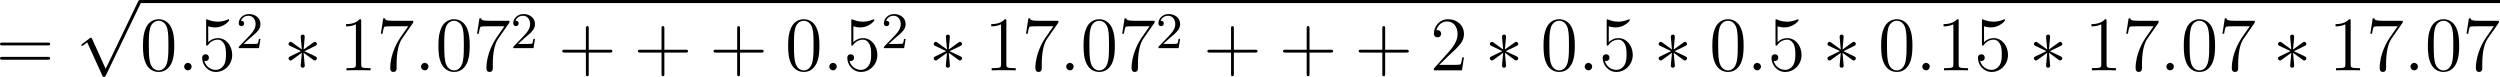
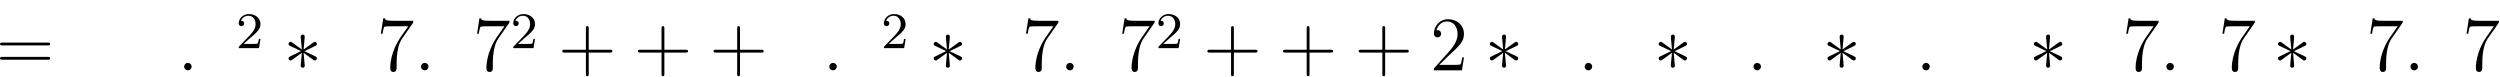
<svg xmlns="http://www.w3.org/2000/svg" xmlns:xlink="http://www.w3.org/1999/xlink" version="1.1" width="439.274pt" height="13.509pt" viewBox="-.167 -.344 439.274 13.509">
  <defs>
    <path id="g2-50" d="M2.248-1.626C2.375-1.745 2.71-2.008 2.837-2.12C3.332-2.574 3.802-3.013 3.802-3.738C3.802-4.686 3.005-5.3 2.008-5.3C1.052-5.3 .422-4.575 .422-3.866C.422-3.475 .733-3.419 .845-3.419C1.012-3.419 1.259-3.539 1.259-3.842C1.259-4.256 .861-4.256 .765-4.256C.996-4.838 1.53-5.037 1.921-5.037C2.662-5.037 3.045-4.407 3.045-3.738C3.045-2.909 2.463-2.303 1.522-1.339L.518-.303C.422-.215 .422-.199 .422 0H3.571L3.802-1.427H3.555C3.531-1.267 3.467-.869 3.371-.717C3.324-.654 2.718-.654 2.59-.654H1.172L2.248-1.626Z" />
    <path id="g1-58" d="M2.2-.574C2.2-.921 1.913-1.16 1.626-1.16C1.279-1.16 1.04-.873 1.04-.586C1.04-.239 1.327 0 1.614 0C1.961 0 2.2-.287 2.2-.574Z" />
    <path id="g0-3" d="M3.288-5.105C3.3-5.272 3.3-5.559 2.989-5.559C2.798-5.559 2.642-5.404 2.678-5.248V-5.093L2.845-3.24L1.315-4.352C1.207-4.411 1.184-4.435 1.1-4.435C.933-4.435 .777-4.268 .777-4.101C.777-3.909 .897-3.862 1.016-3.802L2.714-2.989L1.064-2.188C.873-2.092 .777-2.044 .777-1.865S.933-1.53 1.1-1.53C1.184-1.53 1.207-1.53 1.506-1.757L2.845-2.726L2.666-.717C2.666-.466 2.881-.406 2.977-.406C3.12-.406 3.3-.49 3.3-.717L3.12-2.726L4.651-1.614C4.758-1.554 4.782-1.53 4.866-1.53C5.033-1.53 5.189-1.698 5.189-1.865C5.189-2.044 5.081-2.104 4.937-2.176C4.22-2.534 4.196-2.534 3.252-2.977L4.902-3.778C5.093-3.873 5.189-3.921 5.189-4.101S5.033-4.435 4.866-4.435C4.782-4.435 4.758-4.435 4.459-4.208L3.12-3.24L3.288-5.105Z" />
-     <path id="g0-112" d="M4.651 10.222L2.546 5.571C2.463 5.38 2.403 5.38 2.367 5.38C2.355 5.38 2.295 5.38 2.164 5.475L1.028 6.336C.873 6.456 .873 6.492 .873 6.528C.873 6.587 .909 6.659 .992 6.659C1.064 6.659 1.267 6.492 1.399 6.396C1.47 6.336 1.65 6.205 1.781 6.109L4.136 11.286C4.22 11.477 4.28 11.477 4.388 11.477C4.567 11.477 4.603 11.405 4.686 11.238L10.114 0C10.198-.167 10.198-.215 10.198-.239C10.198-.359 10.102-.478 9.959-.478C9.863-.478 9.779-.418 9.684-.227L4.651 10.222Z" />
    <path id="g3-43" d="M4.77-2.762H8.07C8.237-2.762 8.452-2.762 8.452-2.977C8.452-3.204 8.249-3.204 8.07-3.204H4.77V-6.504C4.77-6.671 4.77-6.886 4.555-6.886C4.328-6.886 4.328-6.683 4.328-6.504V-3.204H1.028C.861-3.204 .646-3.204 .646-2.989C.646-2.762 .849-2.762 1.028-2.762H4.328V.538C4.328 .705 4.328 .921 4.543 .921C4.77 .921 4.77 .717 4.77 .538V-2.762Z" />
-     <path id="g3-48" d="M5.356-3.826C5.356-4.818 5.296-5.786 4.866-6.695C4.376-7.687 3.515-7.95 2.929-7.95C2.236-7.95 1.387-7.603 .944-6.611C.61-5.858 .49-5.117 .49-3.826C.49-2.666 .574-1.793 1.004-.944C1.47-.036 2.295 .251 2.917 .251C3.957 .251 4.555-.371 4.902-1.064C5.332-1.961 5.356-3.132 5.356-3.826ZM2.917 .012C2.534 .012 1.757-.203 1.53-1.506C1.399-2.224 1.399-3.132 1.399-3.969C1.399-4.949 1.399-5.834 1.59-6.539C1.793-7.34 2.403-7.711 2.917-7.711C3.371-7.711 4.065-7.436 4.292-6.408C4.447-5.727 4.447-4.782 4.447-3.969C4.447-3.168 4.447-2.26 4.316-1.53C4.089-.215 3.335 .012 2.917 .012Z" />
-     <path id="g3-49" d="M3.443-7.663C3.443-7.938 3.443-7.95 3.204-7.95C2.917-7.627 2.319-7.185 1.088-7.185V-6.838C1.363-6.838 1.961-6.838 2.618-7.149V-.921C2.618-.49 2.582-.347 1.53-.347H1.16V0C1.482-.024 2.642-.024 3.037-.024S4.579-.024 4.902 0V-.347H4.531C3.479-.347 3.443-.49 3.443-.921V-7.663Z" />
    <path id="g3-50" d="M5.26-2.008H4.997C4.961-1.805 4.866-1.148 4.746-.956C4.663-.849 3.981-.849 3.622-.849H1.411C1.733-1.124 2.463-1.889 2.774-2.176C4.591-3.85 5.26-4.471 5.26-5.655C5.26-7.03 4.172-7.95 2.786-7.95S.586-6.767 .586-5.738C.586-5.129 1.112-5.129 1.148-5.129C1.399-5.129 1.71-5.308 1.71-5.691C1.71-6.025 1.482-6.253 1.148-6.253C1.04-6.253 1.016-6.253 .98-6.241C1.207-7.054 1.853-7.603 2.63-7.603C3.646-7.603 4.268-6.755 4.268-5.655C4.268-4.639 3.682-3.754 3.001-2.989L.586-.287V0H4.949L5.26-2.008Z" />
-     <path id="g3-53" d="M1.53-6.85C2.044-6.683 2.463-6.671 2.594-6.671C3.945-6.671 4.806-7.663 4.806-7.831C4.806-7.878 4.782-7.938 4.71-7.938C4.686-7.938 4.663-7.938 4.555-7.89C3.885-7.603 3.312-7.568 3.001-7.568C2.212-7.568 1.65-7.807 1.423-7.902C1.339-7.938 1.315-7.938 1.303-7.938C1.207-7.938 1.207-7.867 1.207-7.675V-4.125C1.207-3.909 1.207-3.838 1.351-3.838C1.411-3.838 1.423-3.85 1.542-3.993C1.877-4.483 2.439-4.77 3.037-4.77C3.67-4.77 3.981-4.184 4.077-3.981C4.28-3.515 4.292-2.929 4.292-2.475S4.292-1.339 3.957-.801C3.694-.371 3.228-.072 2.702-.072C1.913-.072 1.136-.61 .921-1.482C.98-1.459 1.052-1.447 1.112-1.447C1.315-1.447 1.638-1.566 1.638-1.973C1.638-2.307 1.411-2.499 1.112-2.499C.897-2.499 .586-2.391 .586-1.925C.586-.909 1.399 .251 2.726 .251C4.077 .251 5.26-.885 5.26-2.403C5.26-3.826 4.304-5.009 3.049-5.009C2.367-5.009 1.841-4.71 1.53-4.376V-6.85Z" />
    <path id="g3-55" d="M5.679-7.424V-7.699H2.798C1.351-7.699 1.327-7.855 1.279-8.082H1.016L.646-5.691H.909C.944-5.906 1.052-6.647 1.207-6.779C1.303-6.85 2.2-6.85 2.367-6.85H4.902L3.634-5.033C3.312-4.567 2.104-2.606 2.104-.359C2.104-.227 2.104 .251 2.594 .251C3.096 .251 3.096-.215 3.096-.371V-.968C3.096-2.75 3.383-4.136 3.945-4.937L5.679-7.424Z" />
    <path id="g3-61" d="M8.07-3.873C8.237-3.873 8.452-3.873 8.452-4.089C8.452-4.316 8.249-4.316 8.07-4.316H1.028C.861-4.316 .646-4.316 .646-4.101C.646-3.873 .849-3.873 1.028-3.873H8.07ZM8.07-1.65C8.237-1.65 8.452-1.65 8.452-1.865C8.452-2.092 8.249-2.092 8.07-2.092H1.028C.861-2.092 .646-2.092 .646-1.877C.646-1.65 .849-1.65 1.028-1.65H8.07Z" />
  </defs>
  <g id="page1" transform="matrix(1.13 0 0 1.13 -44.802 -92.119)">
    <use x="38.854" y="92.154" xlink:href="#g3-61" />
    <use x="51.28" y="81.695" xlink:href="#g0-112" />
-     <rect x="61.242" y="81.217" height=".478" width="366.996" />
    <use x="61.242" y="92.154" xlink:href="#g3-48" />
    <use x="67.095" y="92.154" xlink:href="#g1-58" />
    <use x="70.347" y="92.154" xlink:href="#g3-53" />
    <use x="76.2" y="88.701" xlink:href="#g2-50" />
    <use x="83.589" y="92.154" xlink:href="#g0-3" />
    <use x="92.223" y="92.154" xlink:href="#g3-49" />
    <use x="98.076" y="92.154" xlink:href="#g3-55" />
    <use x="103.929" y="92.154" xlink:href="#g1-58" />
    <use x="107.181" y="92.154" xlink:href="#g3-48" />
    <use x="113.034" y="92.154" xlink:href="#g3-55" />
    <use x="118.887" y="88.701" xlink:href="#g2-50" />
    <use x="126.276" y="92.154" xlink:href="#g3-43" />
    <use x="138.037" y="92.154" xlink:href="#g3-43" />
    <use x="149.799" y="92.154" xlink:href="#g3-43" />
    <use x="161.56" y="92.154" xlink:href="#g3-48" />
    <use x="167.413" y="92.154" xlink:href="#g1-58" />
    <use x="170.665" y="92.154" xlink:href="#g3-53" />
    <use x="176.518" y="88.701" xlink:href="#g2-50" />
    <use x="183.907" y="92.154" xlink:href="#g0-3" />
    <use x="192.541" y="92.154" xlink:href="#g3-49" />
    <use x="198.394" y="92.154" xlink:href="#g3-55" />
    <use x="204.247" y="92.154" xlink:href="#g1-58" />
    <use x="207.498" y="92.154" xlink:href="#g3-48" />
    <use x="213.351" y="92.154" xlink:href="#g3-55" />
    <use x="219.204" y="88.701" xlink:href="#g2-50" />
    <use x="226.593" y="92.154" xlink:href="#g3-43" />
    <use x="238.355" y="92.154" xlink:href="#g3-43" />
    <use x="250.116" y="92.154" xlink:href="#g3-43" />
    <use x="261.877" y="92.154" xlink:href="#g3-50" />
    <use x="270.387" y="92.154" xlink:href="#g0-3" />
    <use x="279.021" y="92.154" xlink:href="#g3-48" />
    <use x="284.874" y="92.154" xlink:href="#g1-58" />
    <use x="288.126" y="92.154" xlink:href="#g3-53" />
    <use x="296.636" y="92.154" xlink:href="#g0-3" />
    <use x="305.27" y="92.154" xlink:href="#g3-48" />
    <use x="311.123" y="92.154" xlink:href="#g1-58" />
    <use x="314.374" y="92.154" xlink:href="#g3-53" />
    <use x="322.884" y="92.154" xlink:href="#g0-3" />
    <use x="331.518" y="92.154" xlink:href="#g3-48" />
    <use x="337.371" y="92.154" xlink:href="#g1-58" />
    <use x="340.623" y="92.154" xlink:href="#g3-49" />
    <use x="346.476" y="92.154" xlink:href="#g3-53" />
    <use x="354.986" y="92.154" xlink:href="#g0-3" />
    <use x="363.62" y="92.154" xlink:href="#g3-49" />
    <use x="369.473" y="92.154" xlink:href="#g3-55" />
    <use x="375.326" y="92.154" xlink:href="#g1-58" />
    <use x="378.578" y="92.154" xlink:href="#g3-48" />
    <use x="384.431" y="92.154" xlink:href="#g3-55" />
    <use x="392.94" y="92.154" xlink:href="#g0-3" />
    <use x="401.575" y="92.154" xlink:href="#g3-49" />
    <use x="407.428" y="92.154" xlink:href="#g3-55" />
    <use x="413.28" y="92.154" xlink:href="#g1-58" />
    <use x="416.532" y="92.154" xlink:href="#g3-48" />
    <use x="422.385" y="92.154" xlink:href="#g3-55" />
  </g>
</svg>